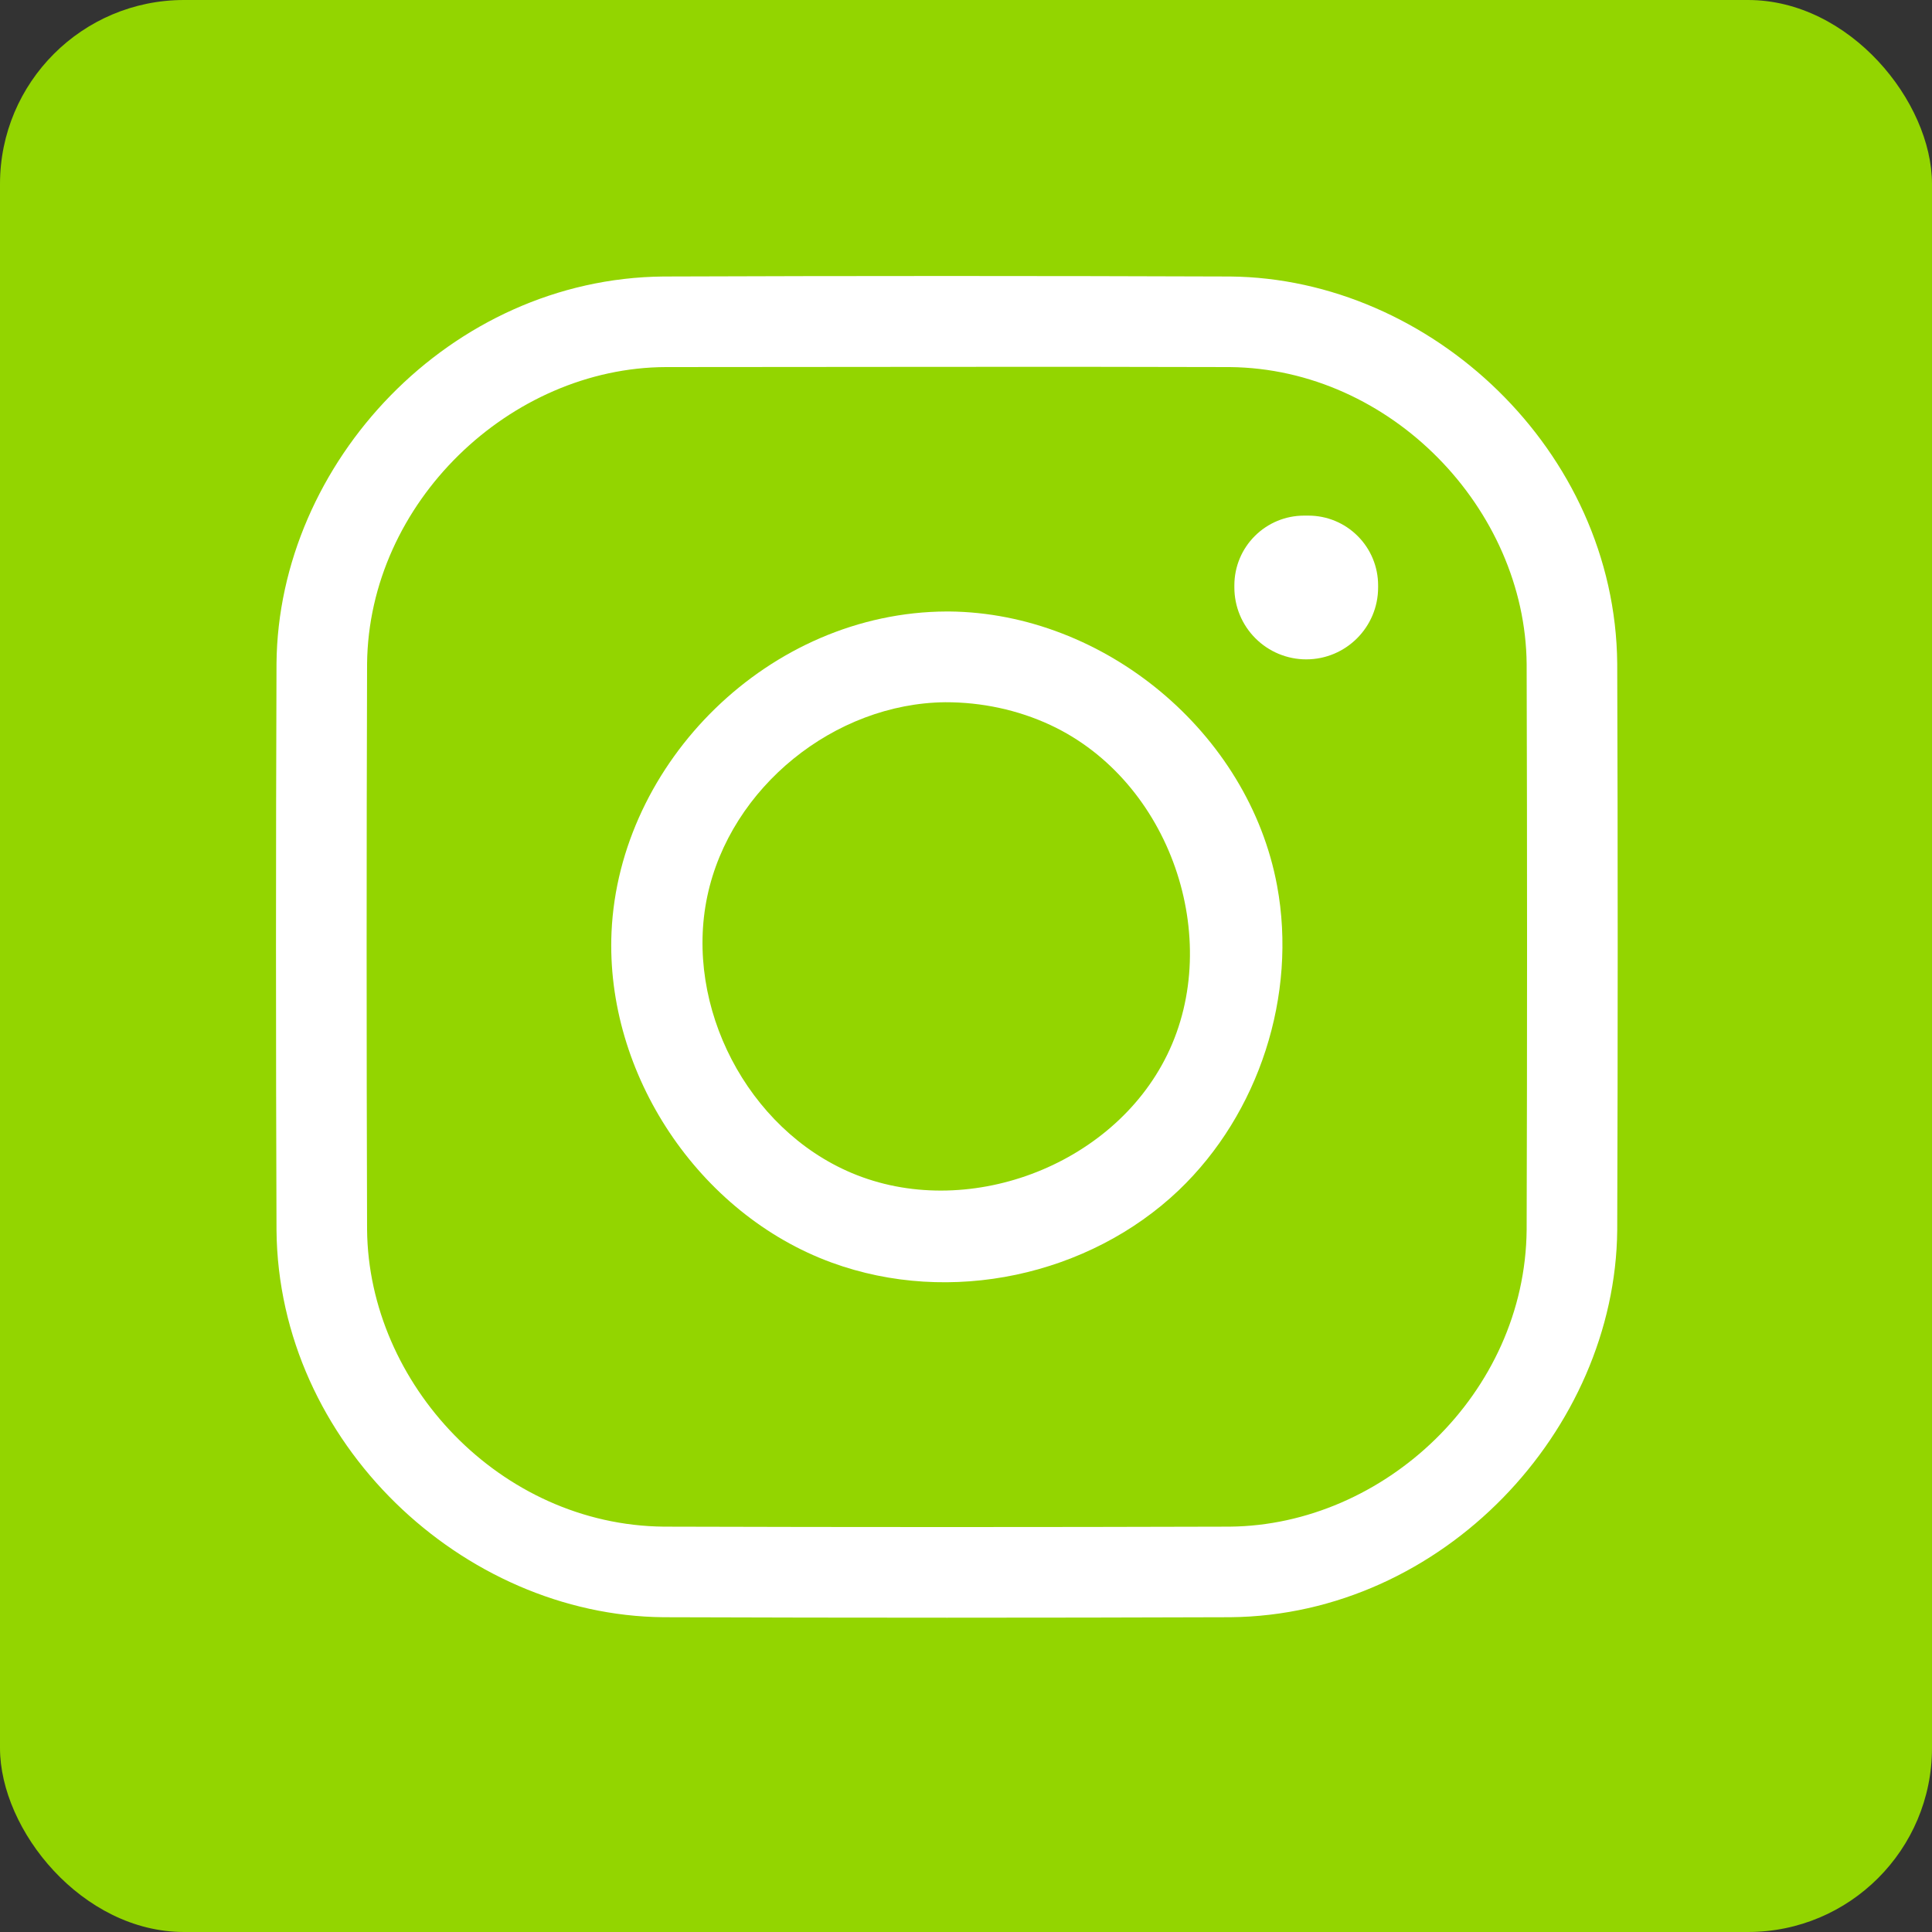
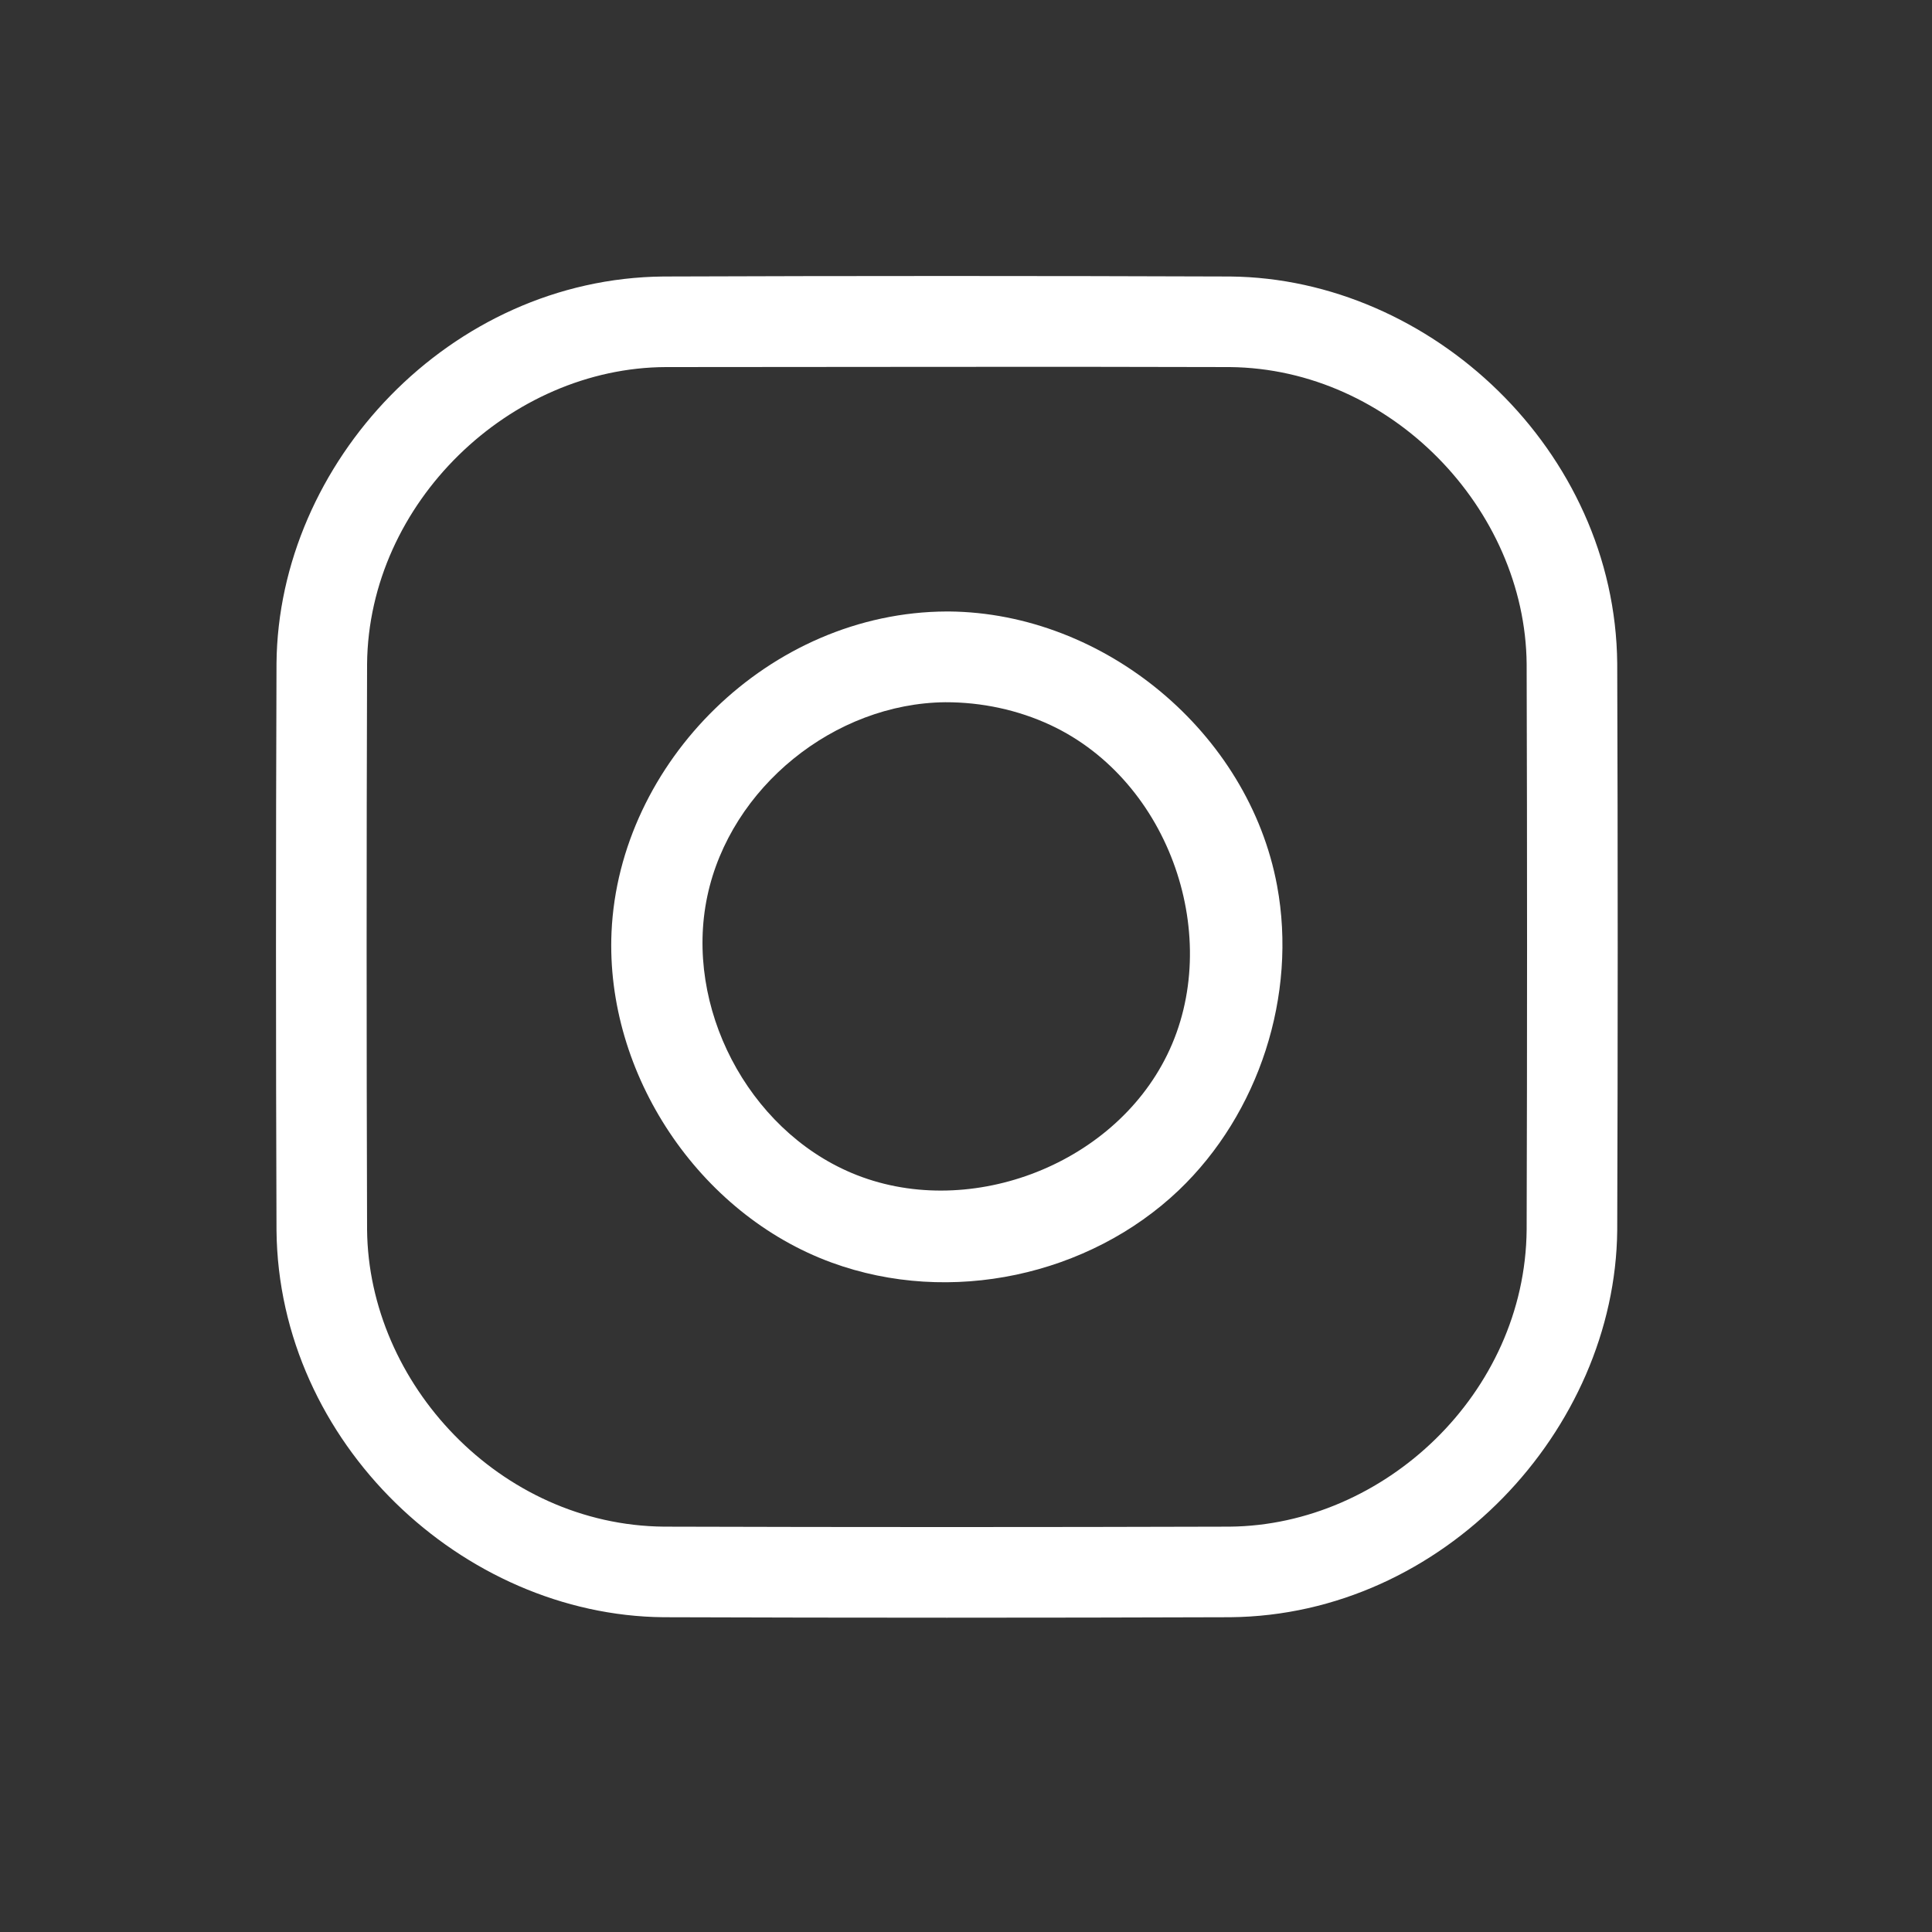
<svg xmlns="http://www.w3.org/2000/svg" width="42" height="42" viewBox="0 0 42 42" fill="none">
  <rect x="0" y="0" width="42" height="42" fill="#333333" stroke="none" />
-   <rect width="42" height="42" rx="4" fill="#93D500" />
  <path d="M26.746 6.011C31.103 6.053 35.113 9.792 35.157 14.421C35.171 18.53 35.171 22.638 35.157 26.746C35.115 31.086 31.375 35.113 26.746 35.157C22.638 35.171 18.53 35.171 14.421 35.157C10.063 35.115 6.055 31.375 6.011 26.746C5.996 22.638 5.996 18.53 6.011 14.421C6.051 10.061 9.782 6.055 14.421 6.011C18.53 5.996 22.638 5.996 26.746 6.011ZM14.478 7.98C11.096 7.99 8.013 10.921 7.98 14.434C7.967 18.534 7.967 22.634 7.98 26.734C8.011 30.078 10.871 33.155 14.434 33.188C18.534 33.2 22.634 33.2 26.734 33.188C30.086 33.157 33.155 30.296 33.188 26.734C33.2 22.634 33.2 18.534 33.188 14.434C33.157 11.067 30.24 8.013 26.734 7.98C22.648 7.967 18.563 7.98 14.478 7.98Z" fill="white" />
  <path d="M20.634 13.293C24.005 13.324 27.147 15.924 27.763 19.256C28.203 21.631 27.374 24.206 25.624 25.876C23.676 27.73 20.661 28.393 18.078 27.447C15.19 26.391 13.159 23.347 13.294 20.264C13.459 16.581 16.713 13.306 20.584 13.293C20.601 13.293 20.617 13.293 20.634 13.293ZM20.551 15.266C18.145 15.289 15.876 17.114 15.376 19.485C14.87 21.883 16.249 24.543 18.513 25.499C20.986 26.545 24.18 25.372 25.374 22.93C26.609 20.408 25.445 16.98 22.836 15.762C22.126 15.431 21.336 15.264 20.551 15.266Z" fill="white" />
-   <path fill-rule="evenodd" clip-rule="evenodd" d="M29.959 12.724C29.959 12.322 29.799 11.936 29.515 11.653C29.232 11.369 28.846 11.209 28.444 11.209C28.413 11.209 28.38 11.209 28.349 11.209C27.947 11.209 27.561 11.369 27.278 11.653C26.994 11.936 26.834 12.322 26.834 12.724C26.834 12.74 26.834 12.755 26.834 12.771C26.834 13.186 26.999 13.584 27.292 13.876C27.584 14.169 27.982 14.334 28.396 14.334C29.259 14.334 29.959 13.634 29.959 12.771C29.959 12.755 29.959 12.74 29.959 12.724Z" fill="white" />
</svg>